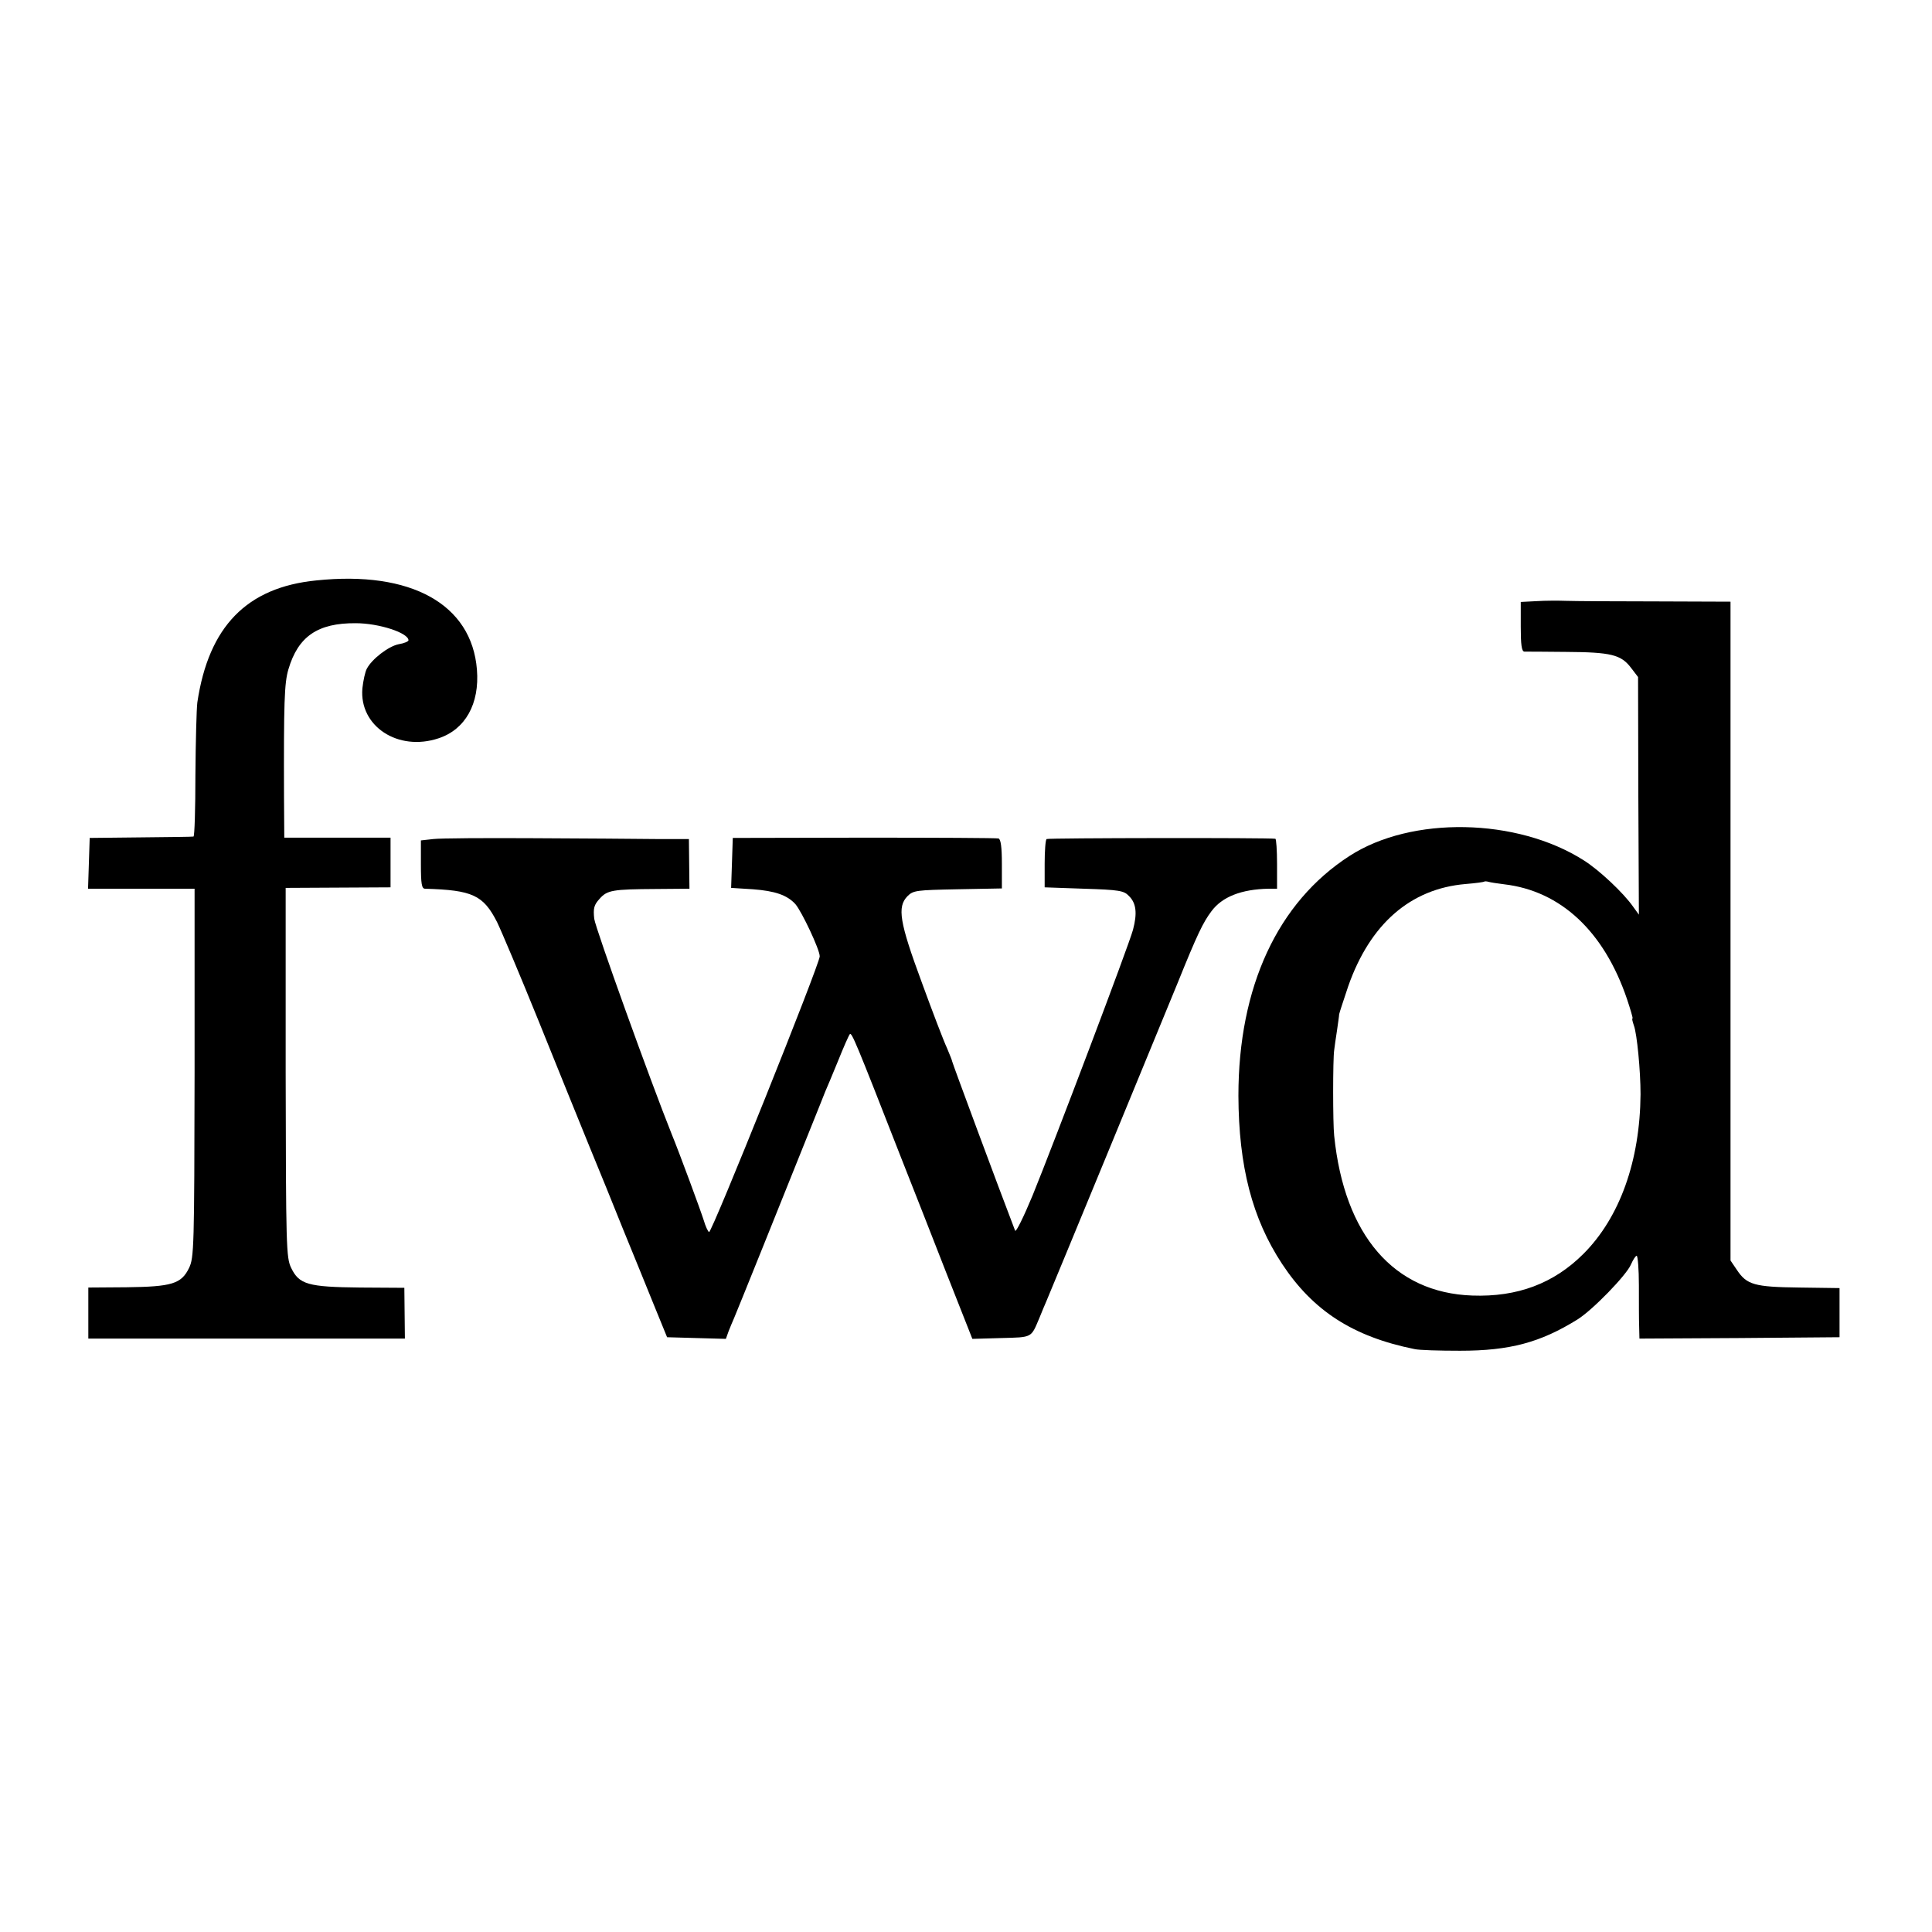
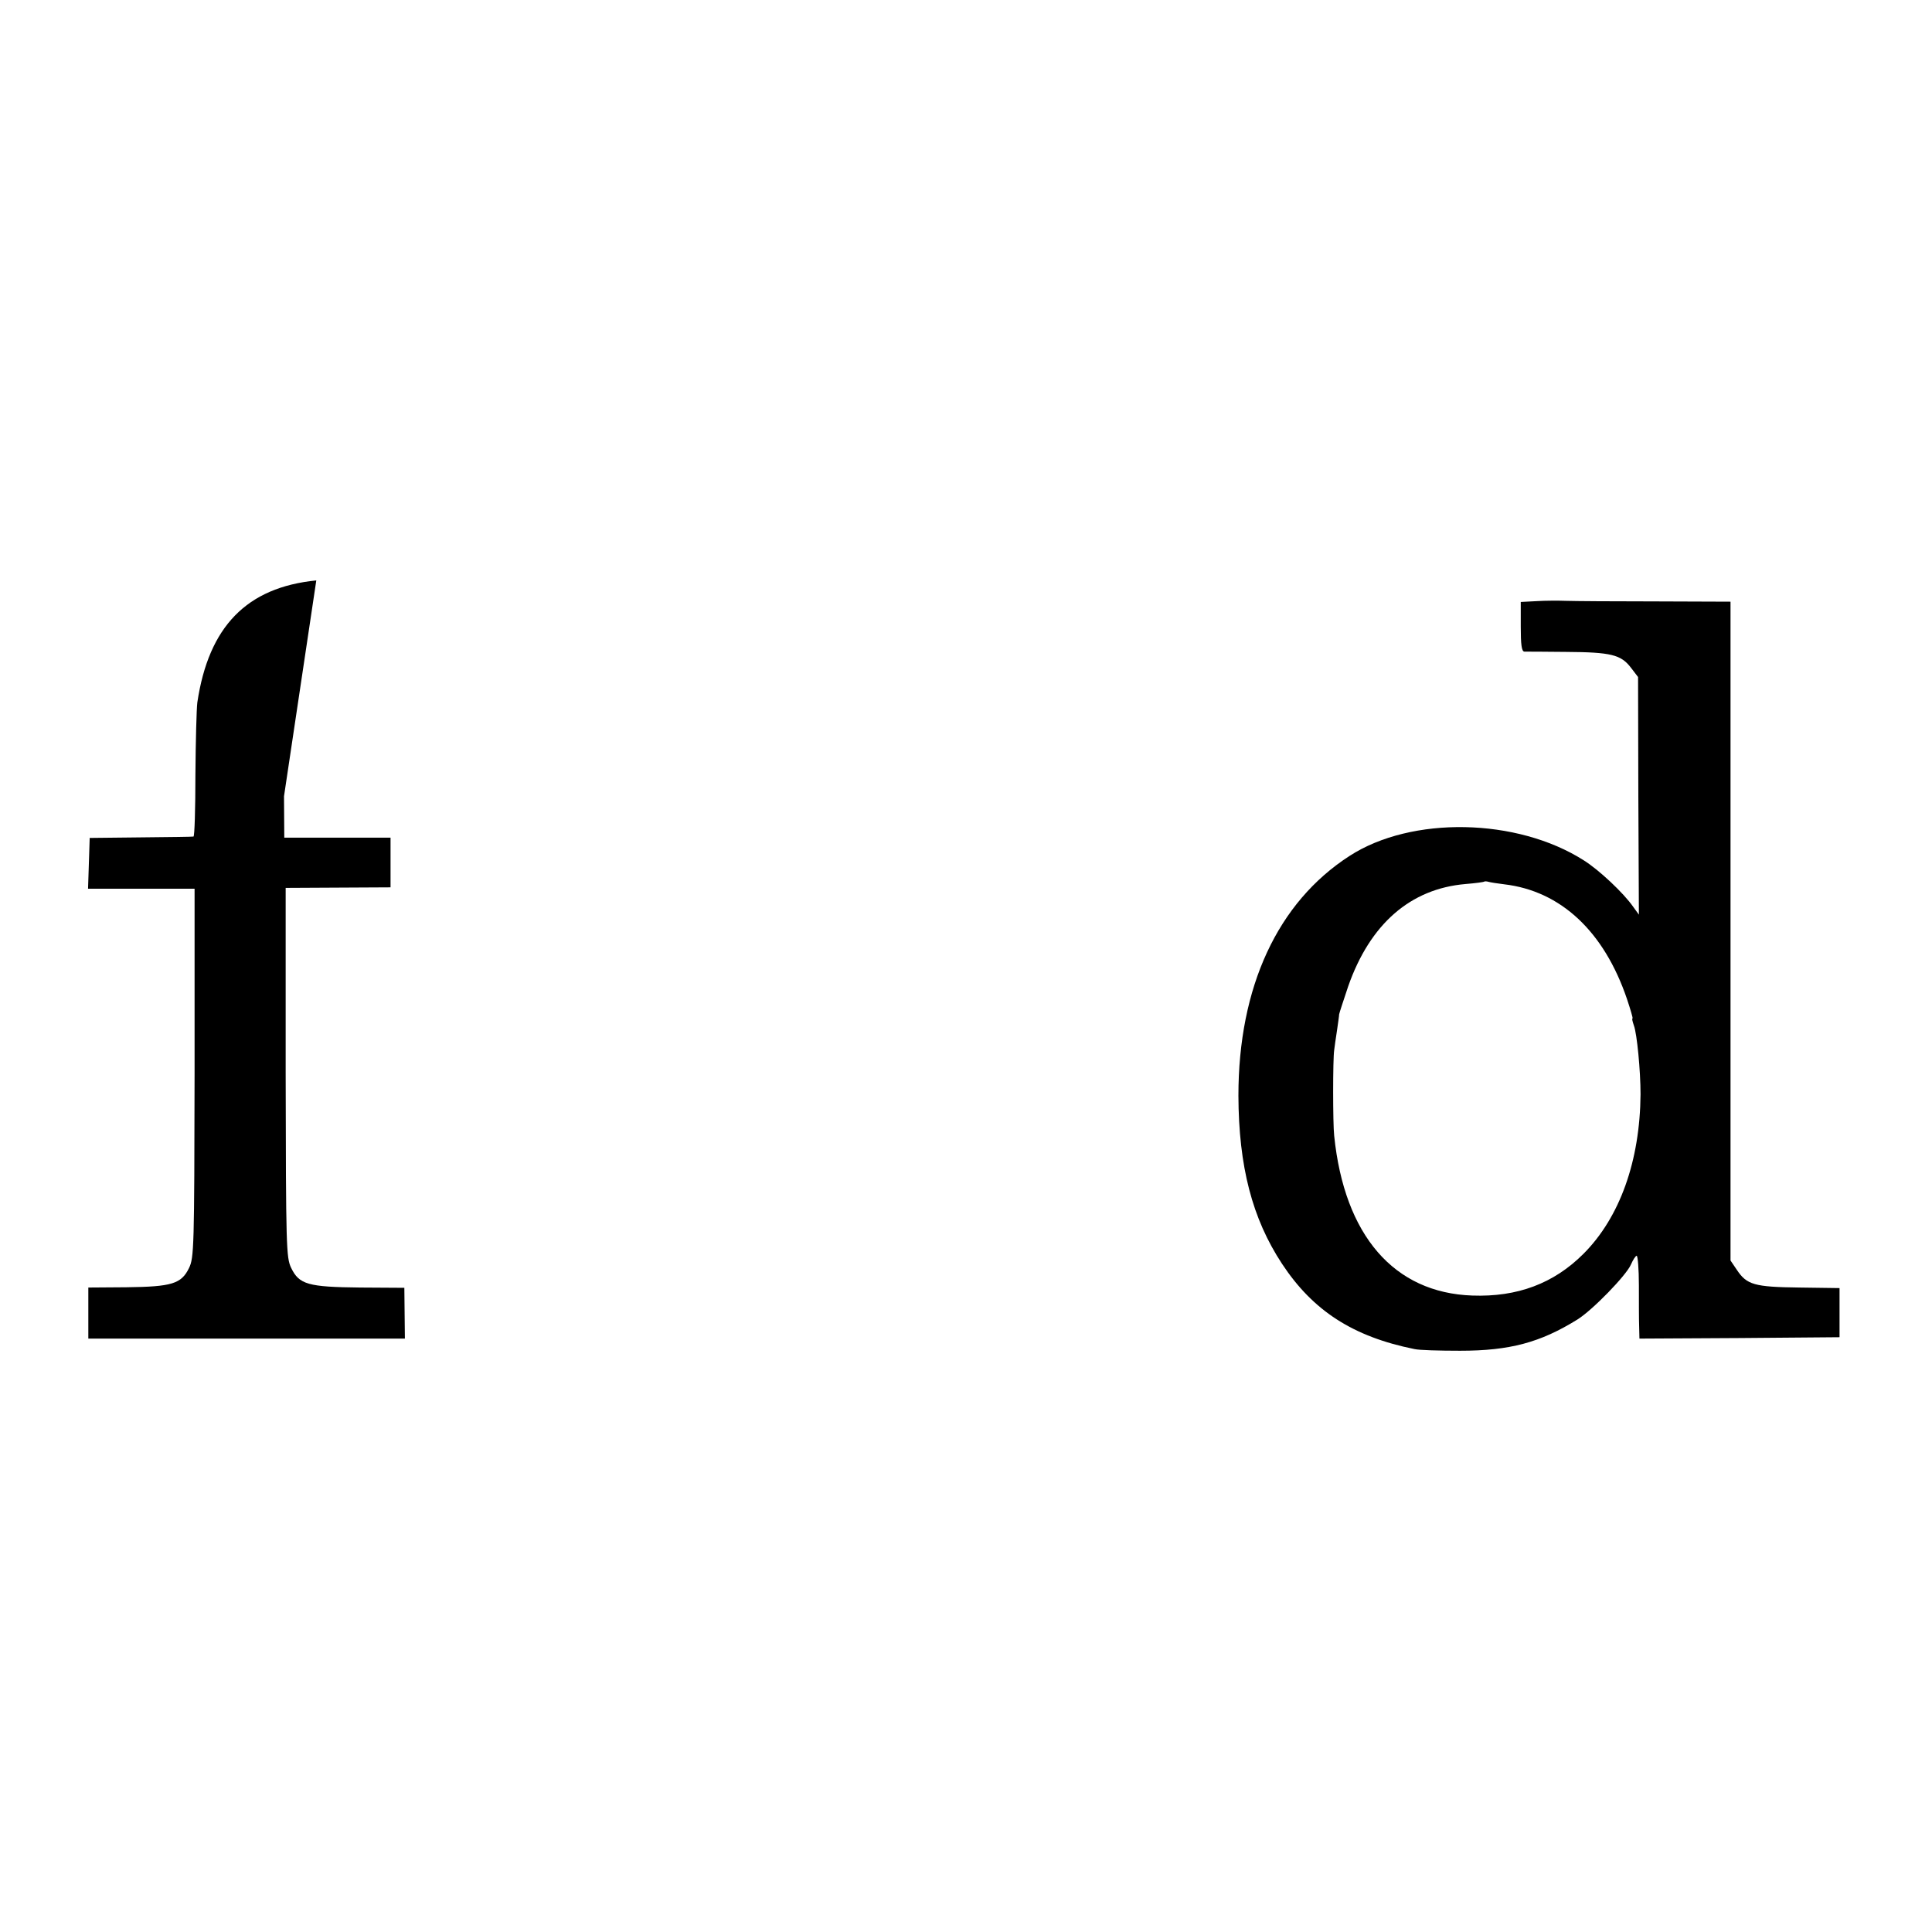
<svg xmlns="http://www.w3.org/2000/svg" version="1.0" width="700pt" height="700pt" viewBox="0 0 700 700" preserveAspectRatio="xMidYMid meet">
  <g transform="translate(0,700) scale(0.1,-0.1)" fill="#000000" stroke="none">
-     <path d="M1146 4897 c-252 -25 -390 -167 -431 -442 -3 -23 -6 -141 -7 -263 0 -122 -3 -223 -7 -223 -3 -1 -89 -2 -191 -3 l-185 -2 -3 -92 -3 -92 193 0 193 0 0 -667 c-1 -632 -2 -670 -20 -707 -28 -58 -63 -68 -227 -70 l-138 -1 0 -92 0 -93 573 0 574 0 -1 92 -1 92 -160 1 c-189 2 -221 11 -250 71 -18 37 -19 75 -20 708 l0 669 190 1 190 1 0 90 0 90 -193 0 -192 0 -1 150 c-1 337 1 410 16 460 35 119 106 168 244 167 84 0 191 -35 191 -62 0 -4 -16 -11 -35 -14 -37 -7 -98 -54 -116 -89 -6 -11 -13 -43 -16 -71 -12 -137 129 -230 276 -181 97 32 149 125 139 249 -19 237 -239 359 -582 323z" />
+     <path d="M1146 4897 c-252 -25 -390 -167 -431 -442 -3 -23 -6 -141 -7 -263 0 -122 -3 -223 -7 -223 -3 -1 -89 -2 -191 -3 l-185 -2 -3 -92 -3 -92 193 0 193 0 0 -667 c-1 -632 -2 -670 -20 -707 -28 -58 -63 -68 -227 -70 l-138 -1 0 -92 0 -93 573 0 574 0 -1 92 -1 92 -160 1 c-189 2 -221 11 -250 71 -18 37 -19 75 -20 708 l0 669 190 1 190 1 0 90 0 90 -193 0 -192 0 -1 150 z" />
    <path d="M5568 4822 l-58 -3 0 -89 c0 -65 3 -90 13 -91 6 0 75 0 151 -1 163 -1 199 -10 235 -57 l26 -34 1 -431 2 -430 -21 29 c-34 49 -123 133 -179 168 -242 154 -624 161 -848 16 -261 -168 -403 -475 -403 -869 1 -256 50 -445 158 -609 112 -170 257 -264 480 -309 17 -4 91 -6 165 -6 181 0 291 30 425 113 55 34 178 161 194 199 8 18 17 32 21 32 4 0 8 -48 8 -107 0 -60 0 -127 1 -151 l1 -42 363 2 362 3 0 89 0 89 -146 2 c-163 2 -190 10 -226 64 l-23 34 0 1193 0 1194 -272 1 c-150 0 -295 1 -323 2 -27 1 -76 1 -107 -1z m-118 -1026 c205 -24 362 -171 445 -416 13 -39 22 -70 20 -70 -3 0 0 -11 5 -26 11 -29 24 -163 24 -249 -2 -241 -75 -446 -207 -578 -107 -107 -239 -157 -403 -151 -283 10 -463 217 -500 579 -5 44 -5 278 0 310 1 11 6 43 10 70 4 28 8 55 8 60 1 6 16 51 33 102 79 225 225 353 425 370 36 3 67 7 68 9 2 1 9 1 15 -1 7 -2 32 -6 57 -9z" />
-     <path d="M1570 3960 l-45 -5 0 -87 c0 -71 3 -88 15 -88 172 -5 211 -23 261 -121 16 -33 84 -194 150 -357 66 -163 148 -367 183 -452 35 -85 91 -222 124 -305 34 -82 83 -204 110 -270 l49 -120 106 -3 107 -3 10 28 c6 15 15 37 20 48 8 18 184 455 282 700 22 55 44 109 48 120 5 11 26 61 46 110 20 50 39 93 43 98 7 7 20 -23 186 -448 48 -121 120 -305 161 -410 41 -104 80 -203 86 -218 l11 -28 105 3 c114 3 107 0 138 73 9 22 20 49 25 60 16 37 421 1019 476 1154 71 176 92 219 122 259 39 53 109 80 207 82 l31 0 0 90 c0 50 -3 90 -6 91 -23 4 -824 3 -829 -1 -4 -3 -7 -43 -7 -90 l0 -85 142 -5 c128 -4 145 -7 163 -26 27 -26 31 -63 15 -123 -15 -56 -285 -769 -364 -963 -32 -77 -60 -134 -63 -127 -60 156 -228 609 -228 613 0 3 -9 25 -19 49 -11 23 -52 130 -91 237 -81 219 -90 274 -52 313 21 21 32 22 182 25 l160 3 0 89 c0 61 -4 89 -12 92 -7 2 -227 3 -488 3 l-475 -1 -3 -91 -3 -90 79 -5 c80 -6 124 -21 154 -54 23 -27 88 -164 88 -189 0 -28 -392 -1005 -401 -999 -4 2 -13 21 -19 42 -12 38 -90 249 -116 312 -77 192 -276 745 -281 781 -4 38 -1 50 19 72 28 32 47 35 205 36 l121 1 -1 90 -1 90 -120 0 c-67 1 -265 2 -441 3 -176 1 -340 0 -365 -3z" />
  </g>
</svg>